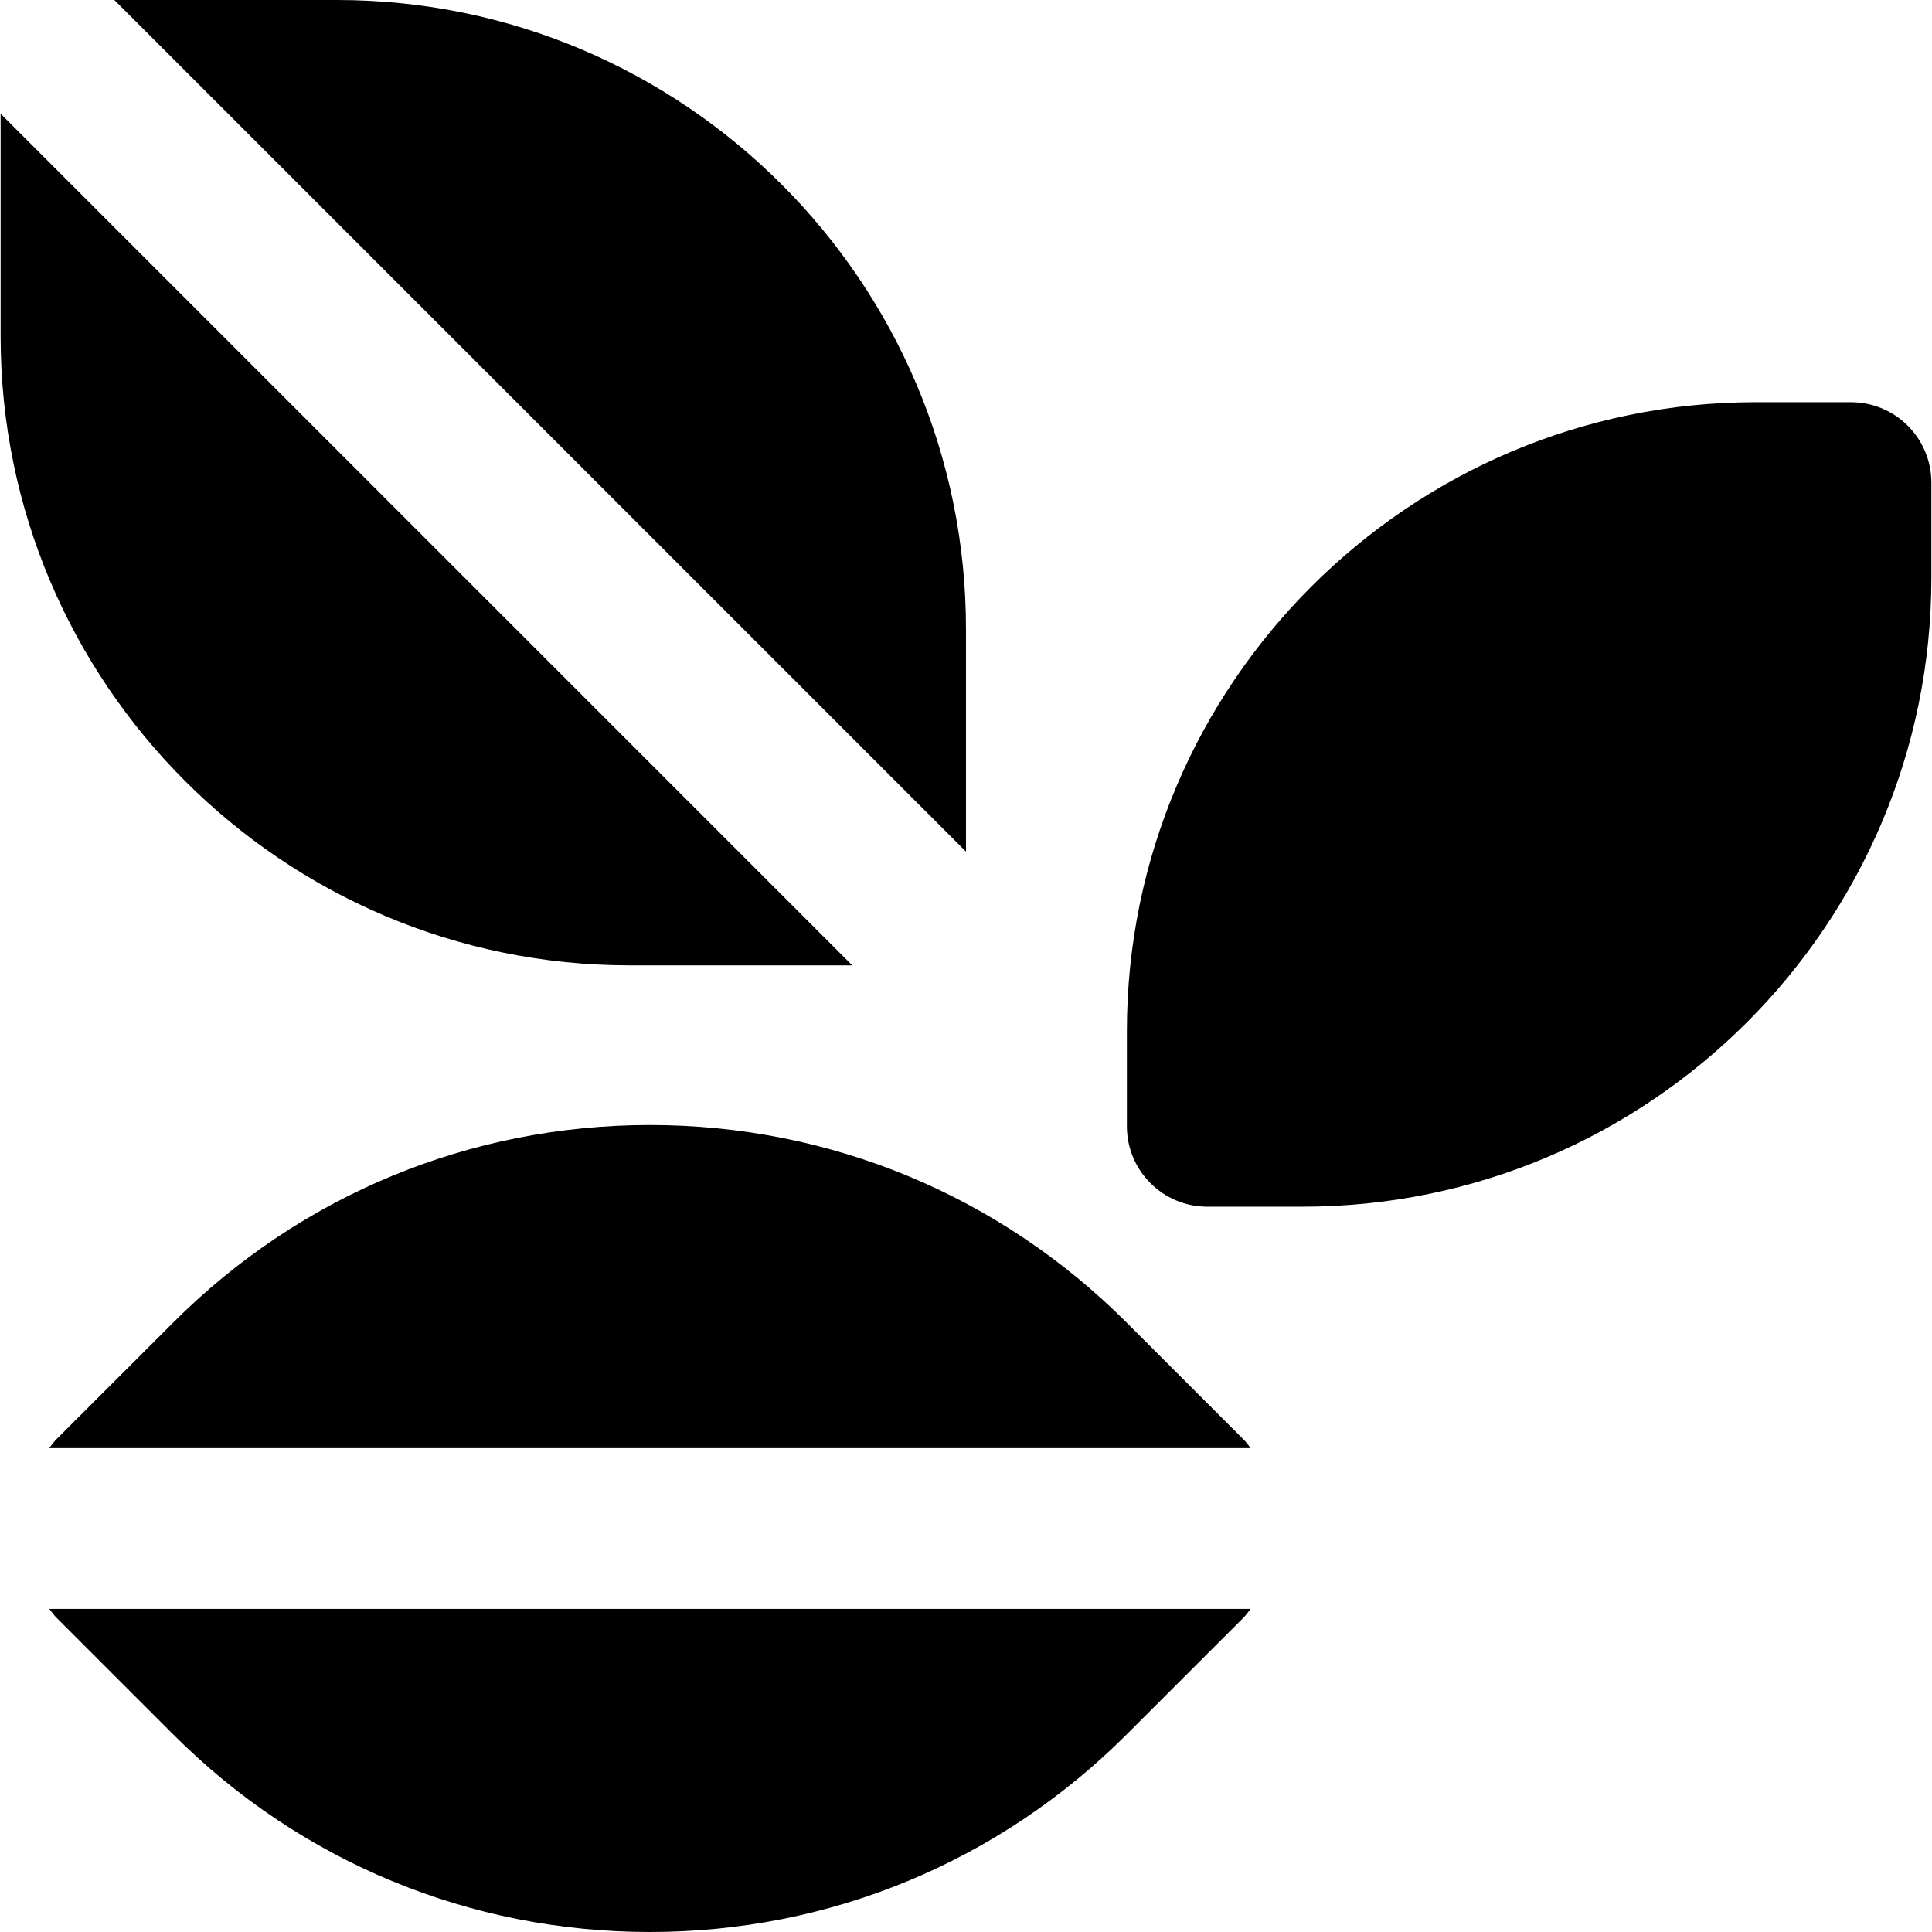
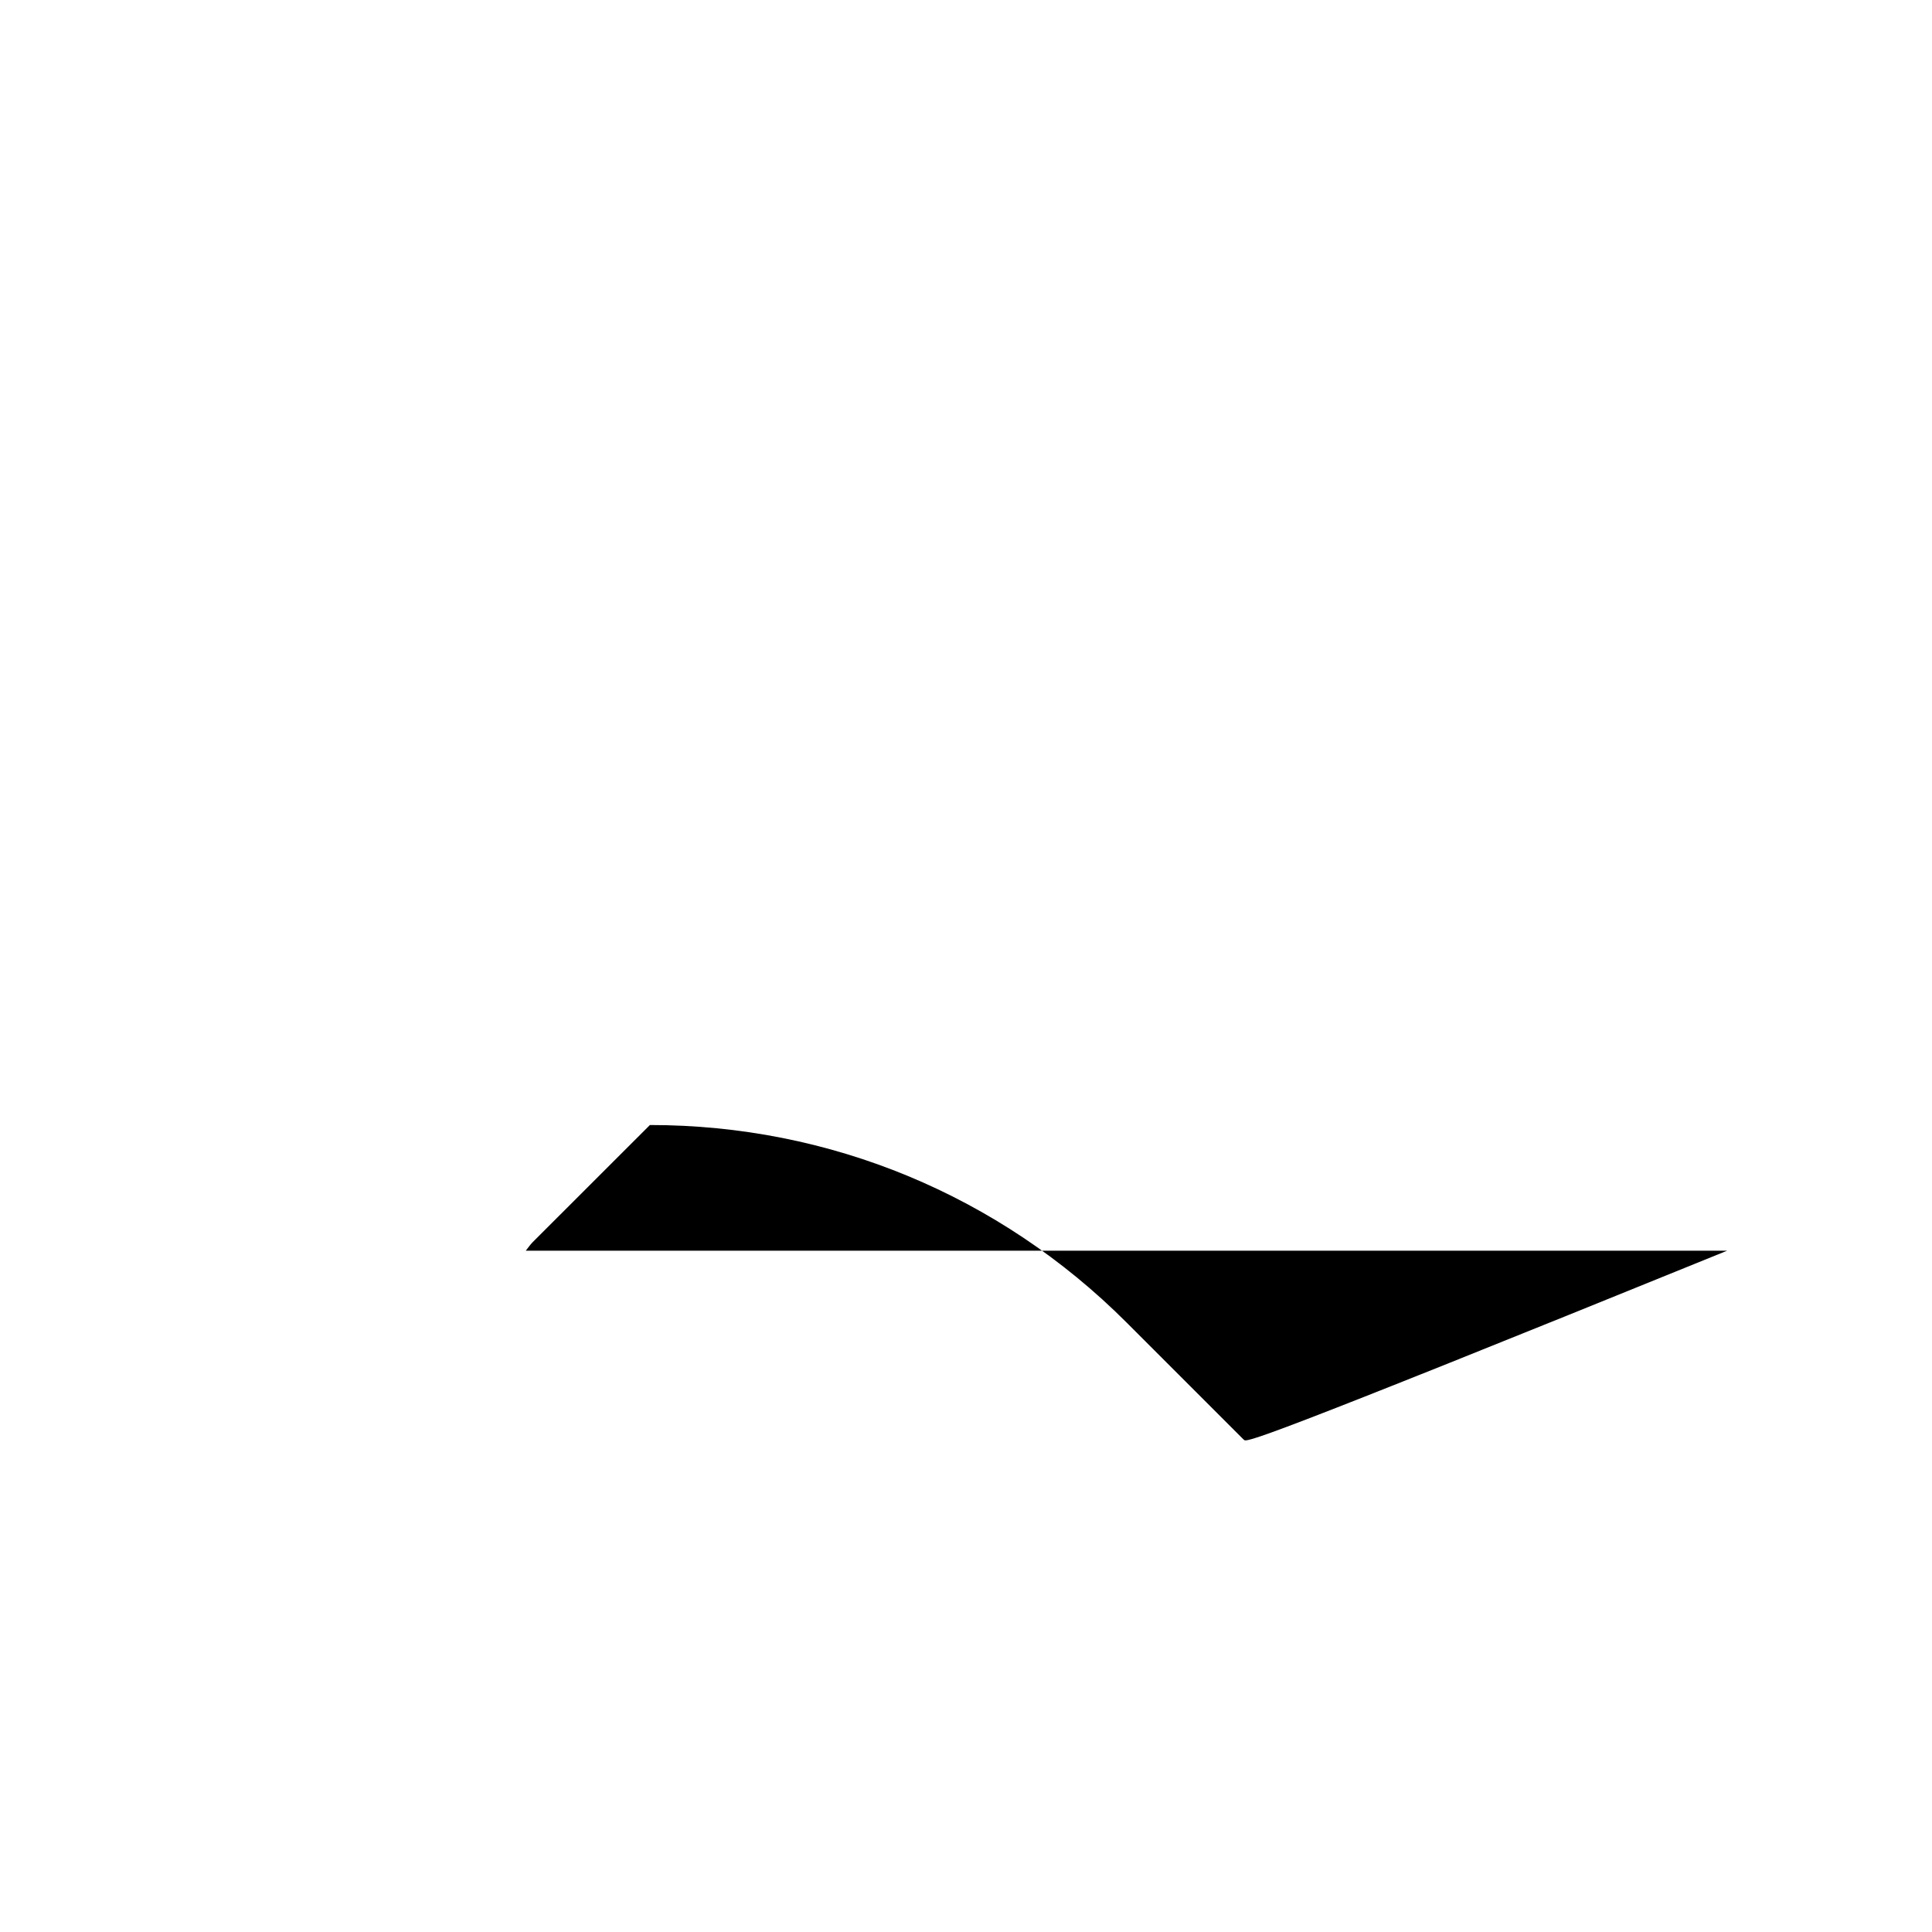
<svg xmlns="http://www.w3.org/2000/svg" xml:space="preserve" viewBox="0 0 512.322 512.322" id="Layer_1" version="1.1" width="800px" height="800px" fill="#000000">
  <g>
    <g>
      <g>
-         <path d="M490.824,106.658h-25.237c-91.947,0-166.763,74.816-166.763,166.763v25.237c0,11.776,9.536,21.333,21.333,21.333h25.237     c91.947,0,166.763-74.816,166.763-166.763v-25.237C512.157,116.215,502.621,106.658,490.824,106.658z" />
-         <path d="M329.846,381.784h-0.021l-31.104-31.104c-33.771-33.749-78.656-52.352-126.379-52.352     c-47.744,0-92.629,18.603-126.379,52.352l-31.125,31.104c-0.683,0.704-1.173,1.472-1.792,2.219h318.592     C331.02,383.255,330.529,382.487,329.846,381.784z" />
-         <path d="M14.866,428.866L45.97,459.97c33.749,33.749,78.635,52.352,126.379,52.352c47.723,0,92.608-18.603,126.379-52.352     l31.125-31.104c0.683-0.704,1.173-1.472,1.792-2.219H13.074C13.671,427.394,14.183,428.183,14.866,428.866z" />
-         <path d="M256.157,166.763C256.157,74.795,181.341,0,89.394,0H30.322l225.835,225.835V166.763z" />
-         <path d="M166.928,255.991H226L0.165,30.157v59.072C0.165,181.175,74.96,255.991,166.928,255.991z" />
+         <path d="M329.846,381.784h-0.021l-31.104-31.104c-33.771-33.749-78.656-52.352-126.379-52.352     l-31.125,31.104c-0.683,0.704-1.173,1.472-1.792,2.219h318.592     C331.02,383.255,330.529,382.487,329.846,381.784z" />
      </g>
    </g>
  </g>
</svg>